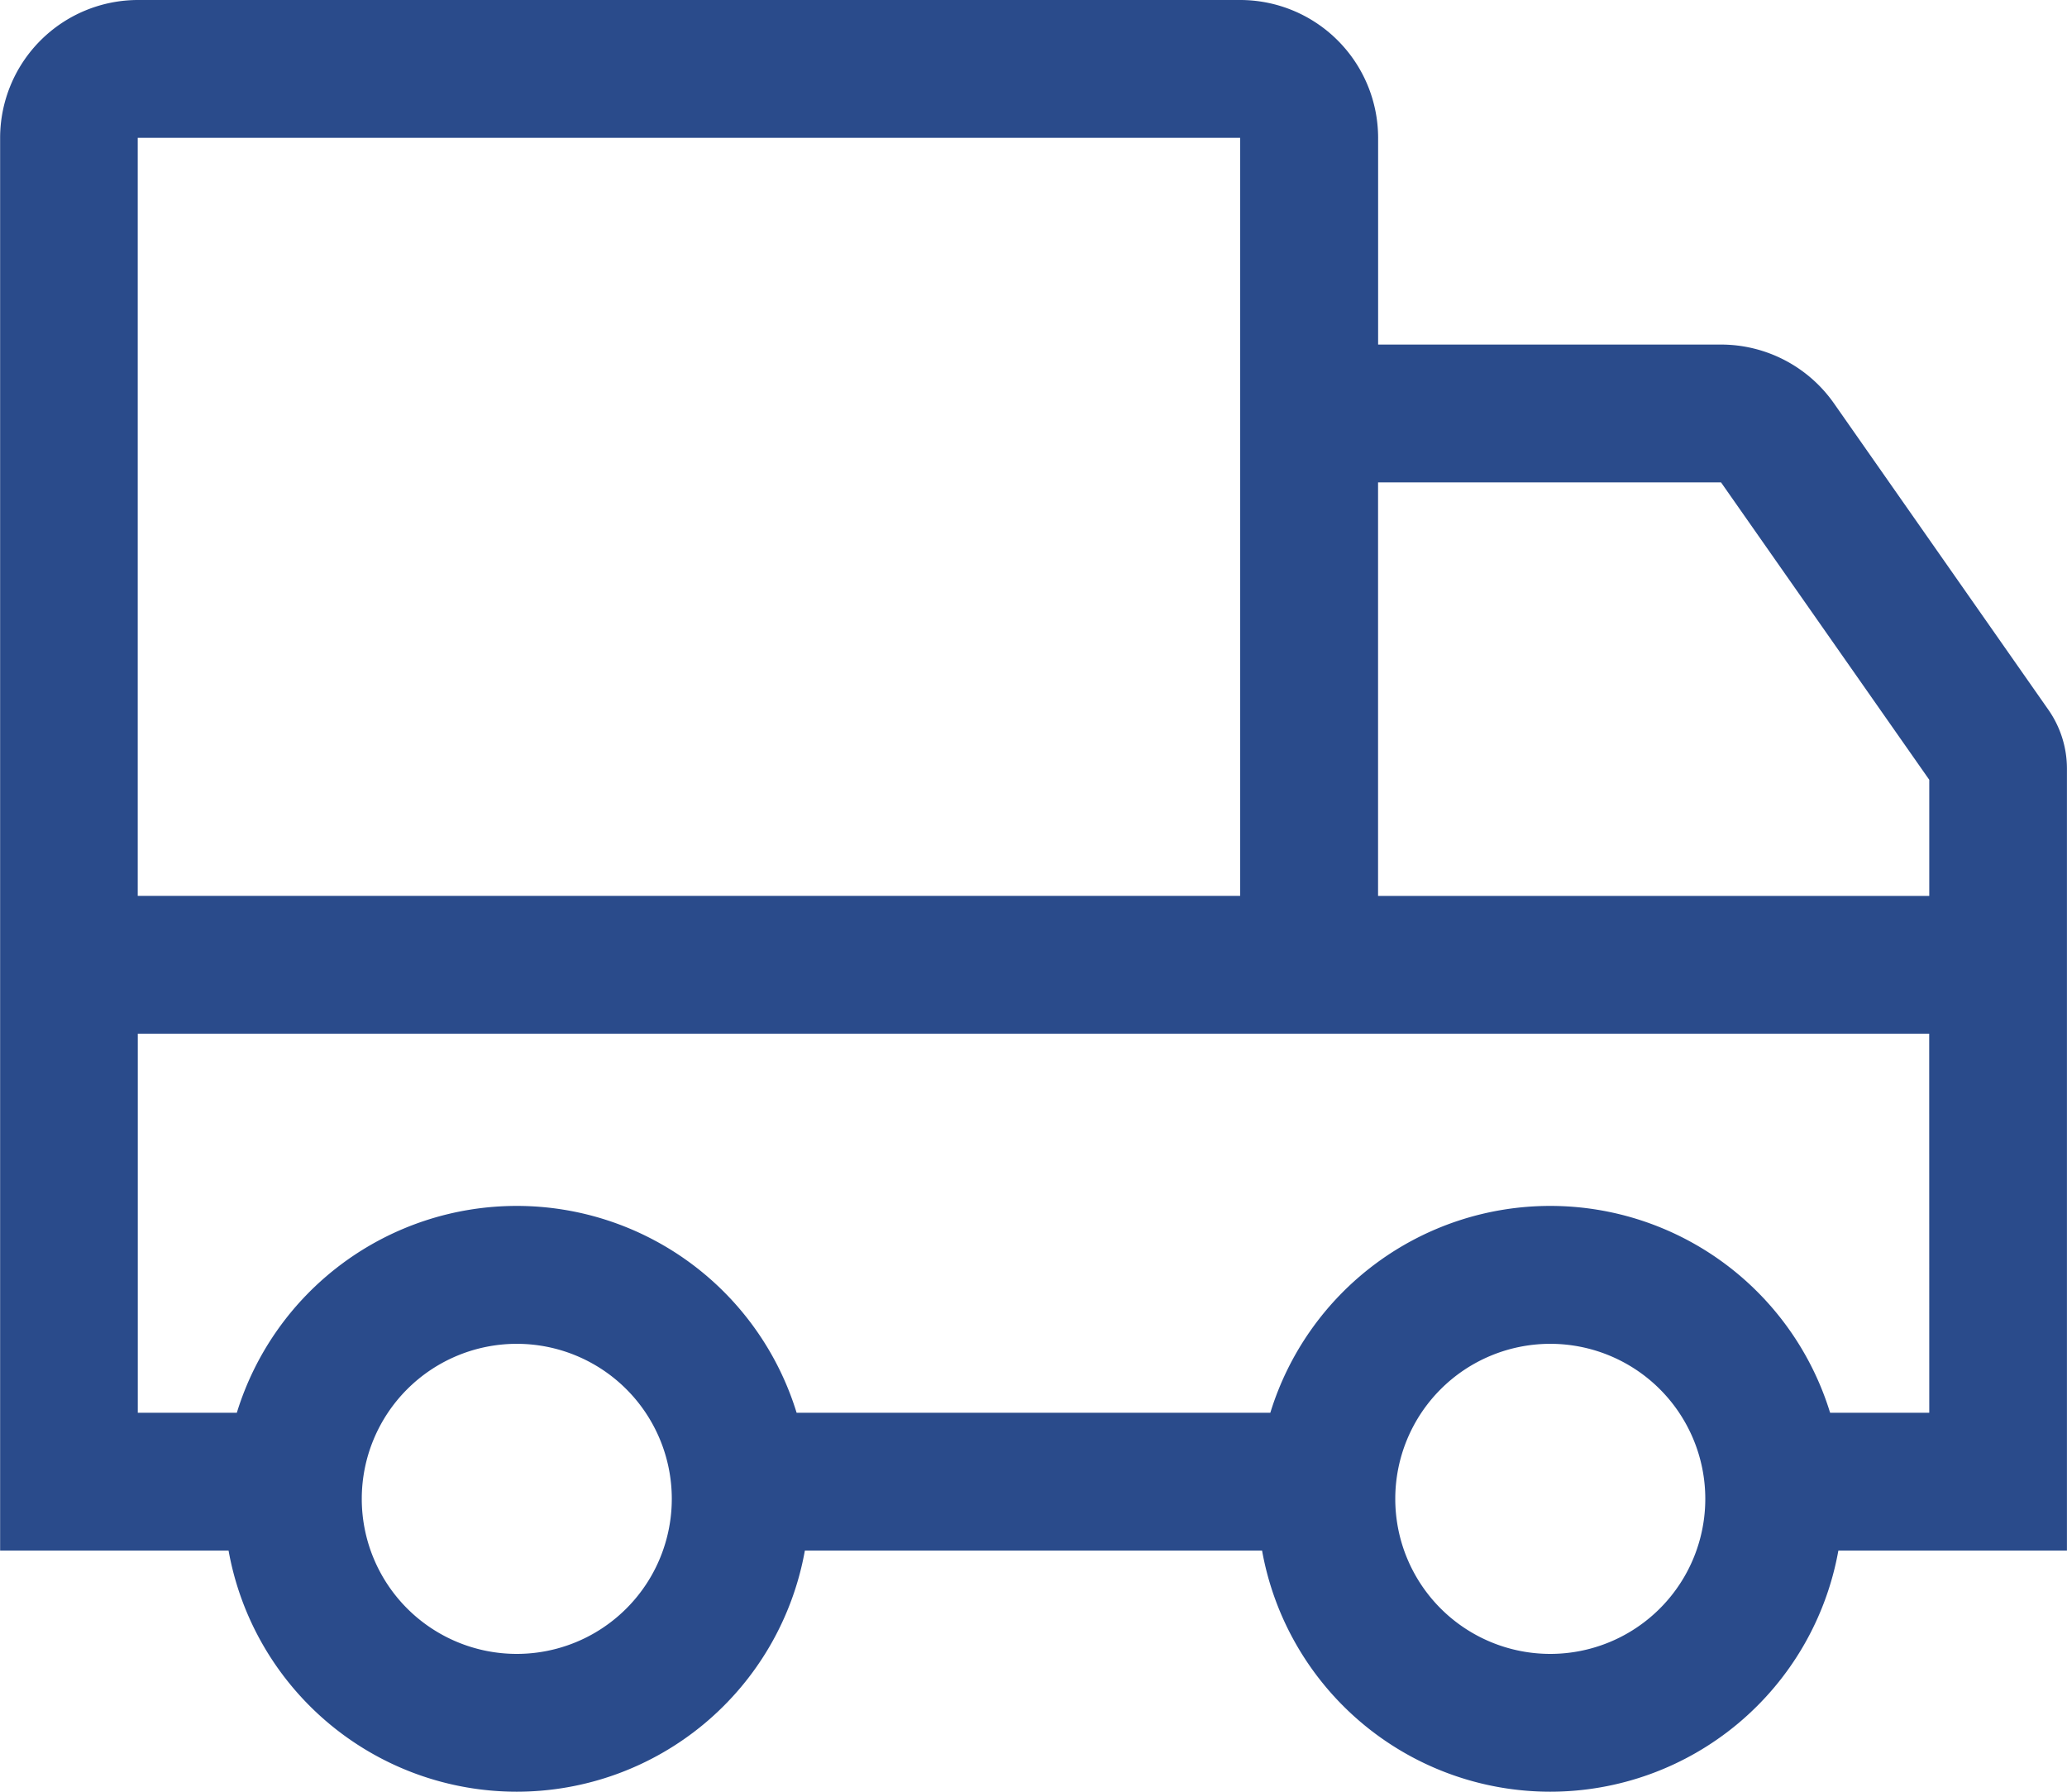
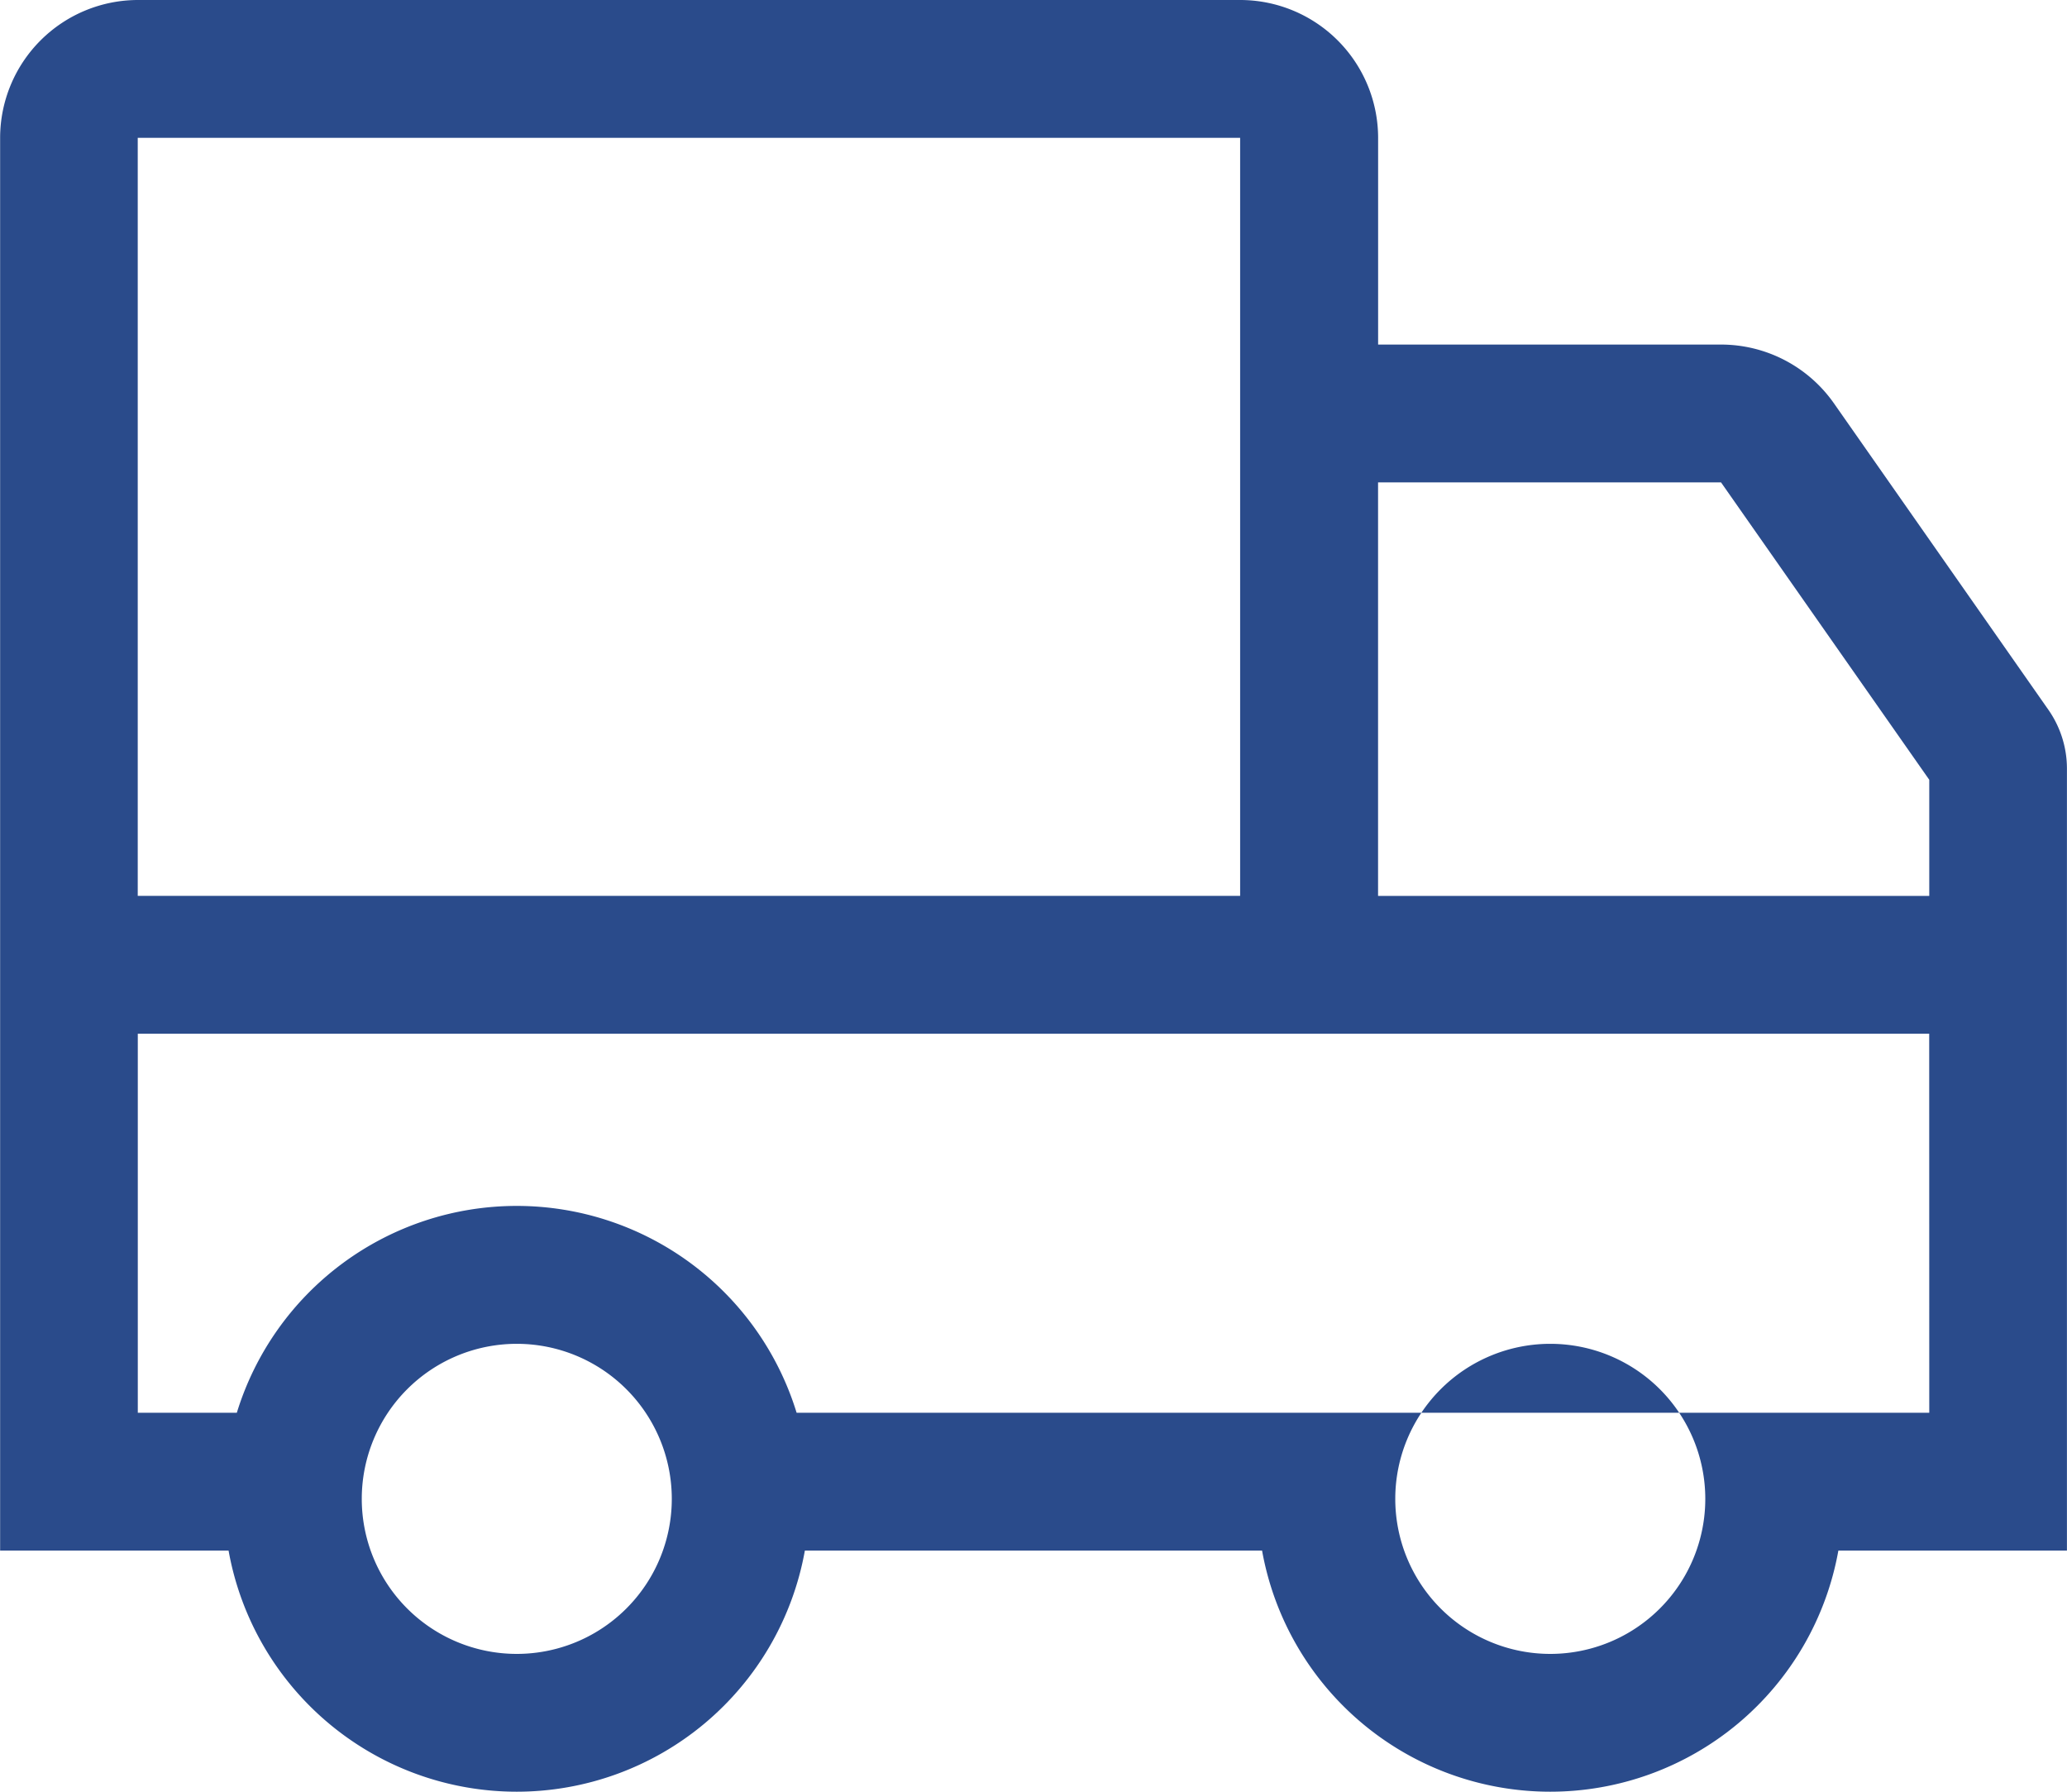
<svg xmlns="http://www.w3.org/2000/svg" width="33.75" height="29.25" viewBox="0 0 33.75 29.25">
-   <path id="Icon_core-truck" data-name="Icon core-truck" d="M31.07,9.96A2.252,2.252,0,0,0,29.227,9h-5.6V5.625a2.253,2.253,0,0,0-2.25-2.25h-18a2.253,2.253,0,0,0-2.25,2.25V28.688H4.857a4.78,4.78,0,0,0,9.41,0h7.465a4.78,4.78,0,0,0,9.41,0h3.732V15.927a1.679,1.679,0,0,0-.305-.968ZM3.374,5.625h18V18h-18Zm6.189,24.75a2.531,2.531,0,1,1,2.531-2.531,2.531,2.531,0,0,1-2.531,2.531Zm16.875,0a2.531,2.531,0,1,1,2.531-2.531,2.531,2.531,0,0,1-2.531,2.531Zm6.188-3.937H31.007a4.781,4.781,0,0,0-9.14,0H14.132a4.781,4.781,0,0,0-9.14,0H3.375V20.25h29.25Zm0-8.437h-9V11.25h5.6l3.4,4.855Z" transform="translate(-1.125 -3.375)" fill="#2a4b8b" />
+   <path id="Icon_core-truck" data-name="Icon core-truck" d="M31.07,9.96A2.252,2.252,0,0,0,29.227,9h-5.6V5.625a2.253,2.253,0,0,0-2.25-2.25h-18a2.253,2.253,0,0,0-2.25,2.25V28.688H4.857a4.78,4.78,0,0,0,9.41,0h7.465a4.78,4.78,0,0,0,9.41,0h3.732V15.927a1.679,1.679,0,0,0-.305-.968ZM3.374,5.625h18V18h-18Zm6.189,24.75a2.531,2.531,0,1,1,2.531-2.531,2.531,2.531,0,0,1-2.531,2.531Zm16.875,0a2.531,2.531,0,1,1,2.531-2.531,2.531,2.531,0,0,1-2.531,2.531Zm6.188-3.937H31.007H14.132a4.781,4.781,0,0,0-9.14,0H3.375V20.25h29.25Zm0-8.437h-9V11.25h5.6l3.4,4.855Z" transform="translate(-1.125 -3.375)" fill="#2a4b8b" />
</svg>